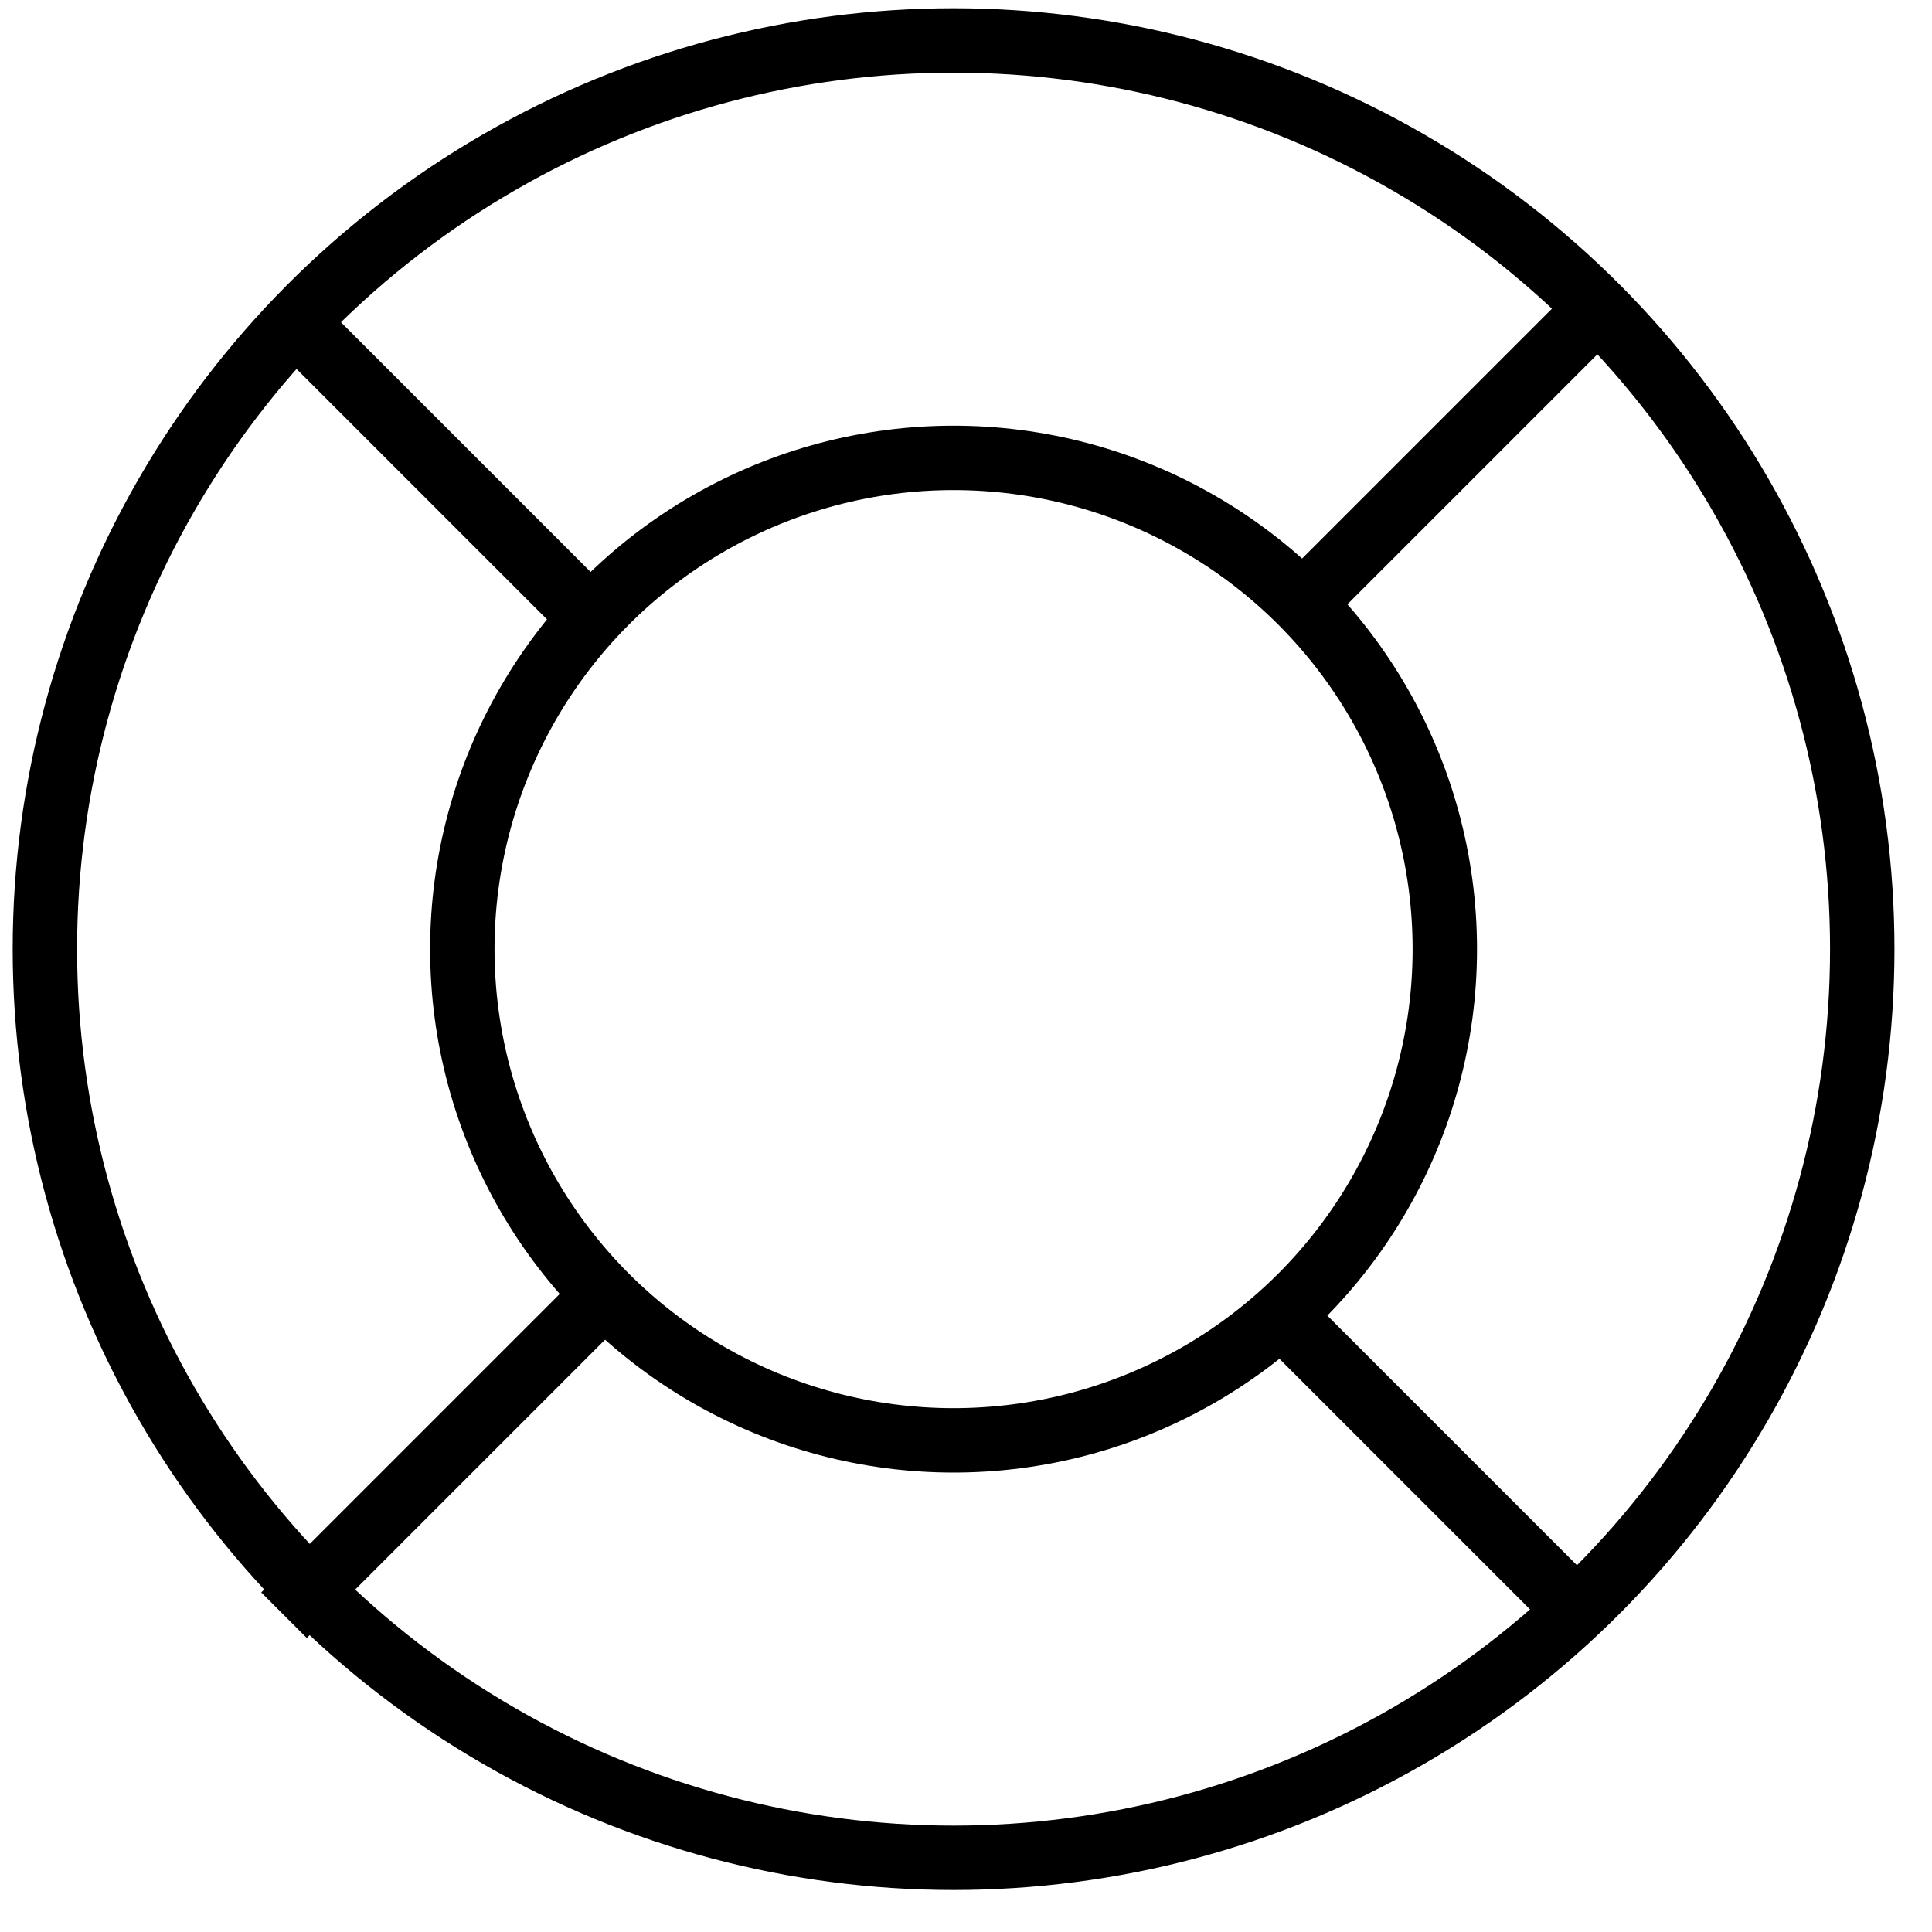
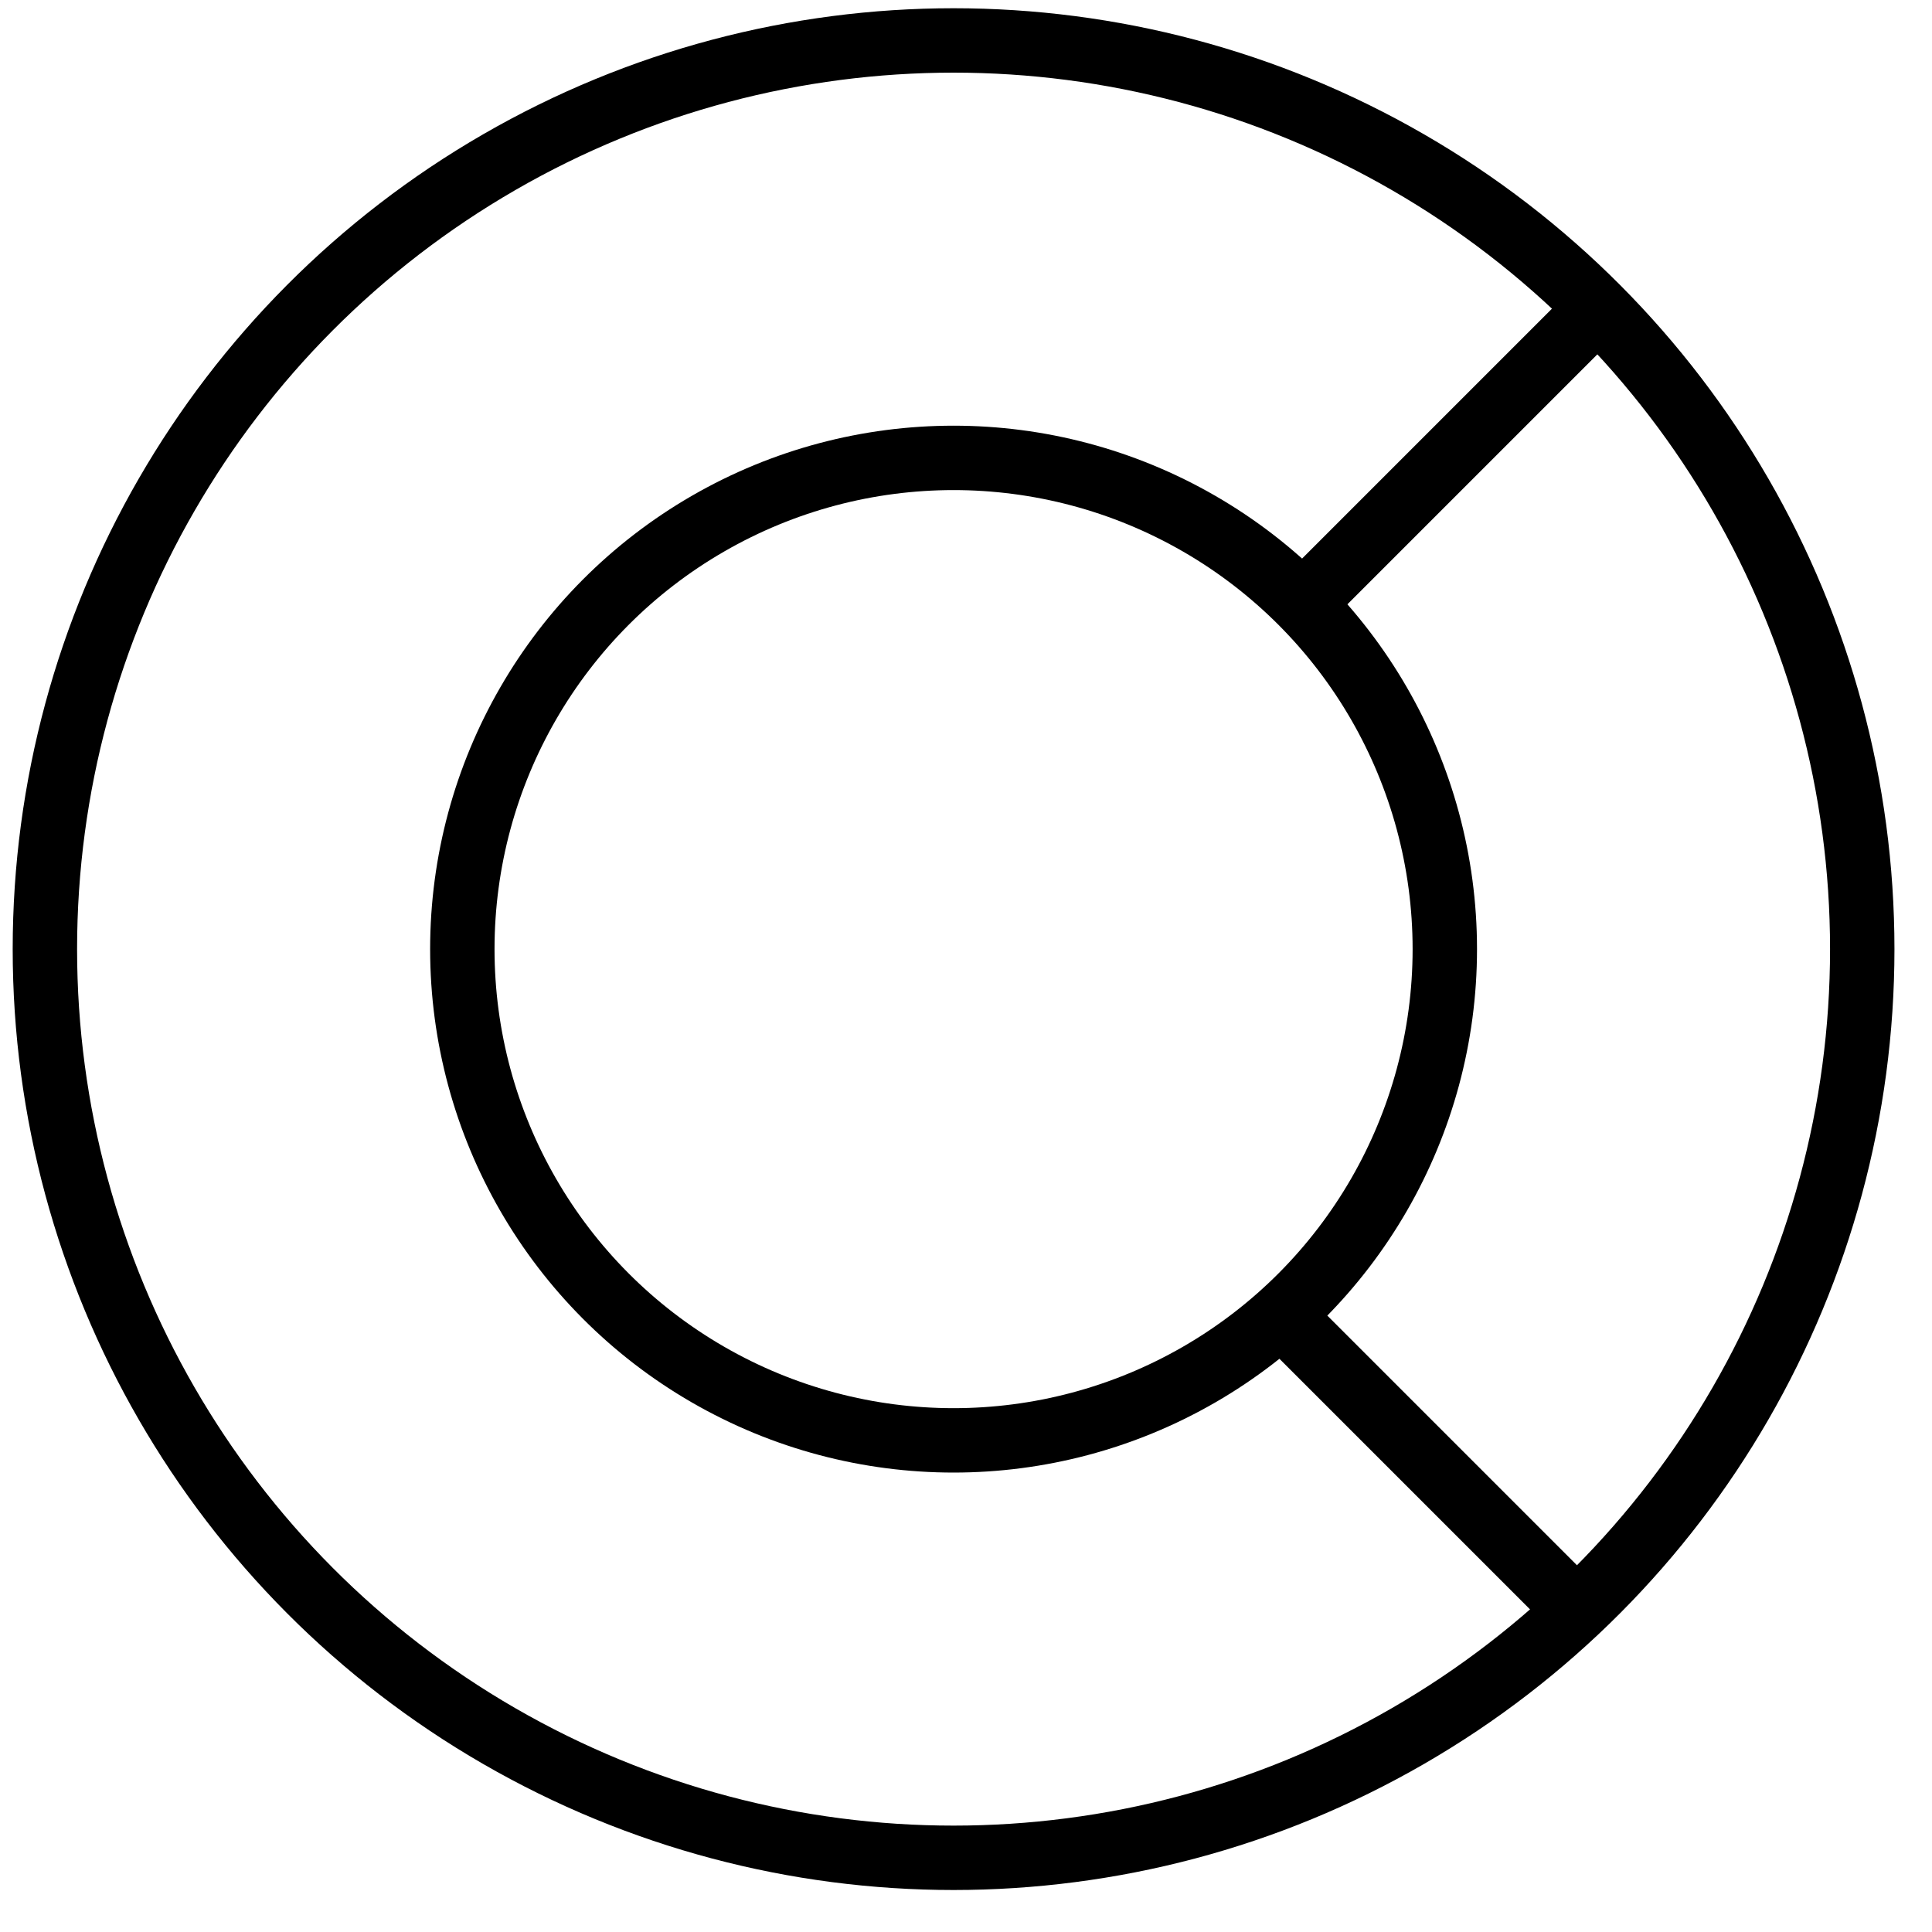
<svg xmlns="http://www.w3.org/2000/svg" width="30" height="30" viewBox="0 0 30 30" fill="none">
  <circle cx="14.807" cy="14.738" r="14.11" stroke="black" />
  <circle cx="14.807" cy="14.738" r="7.628" stroke="black" />
-   <path d="M9.163 9.58L4.464 4.881" stroke="black" />
-   <path d="M9.109 20.382L4.41 25.081" stroke="black" />
  <path d="M24.61 25.135L19.911 20.436" stroke="black" />
  <path d="M24.664 4.935L19.965 9.634" stroke="black" />
</svg>